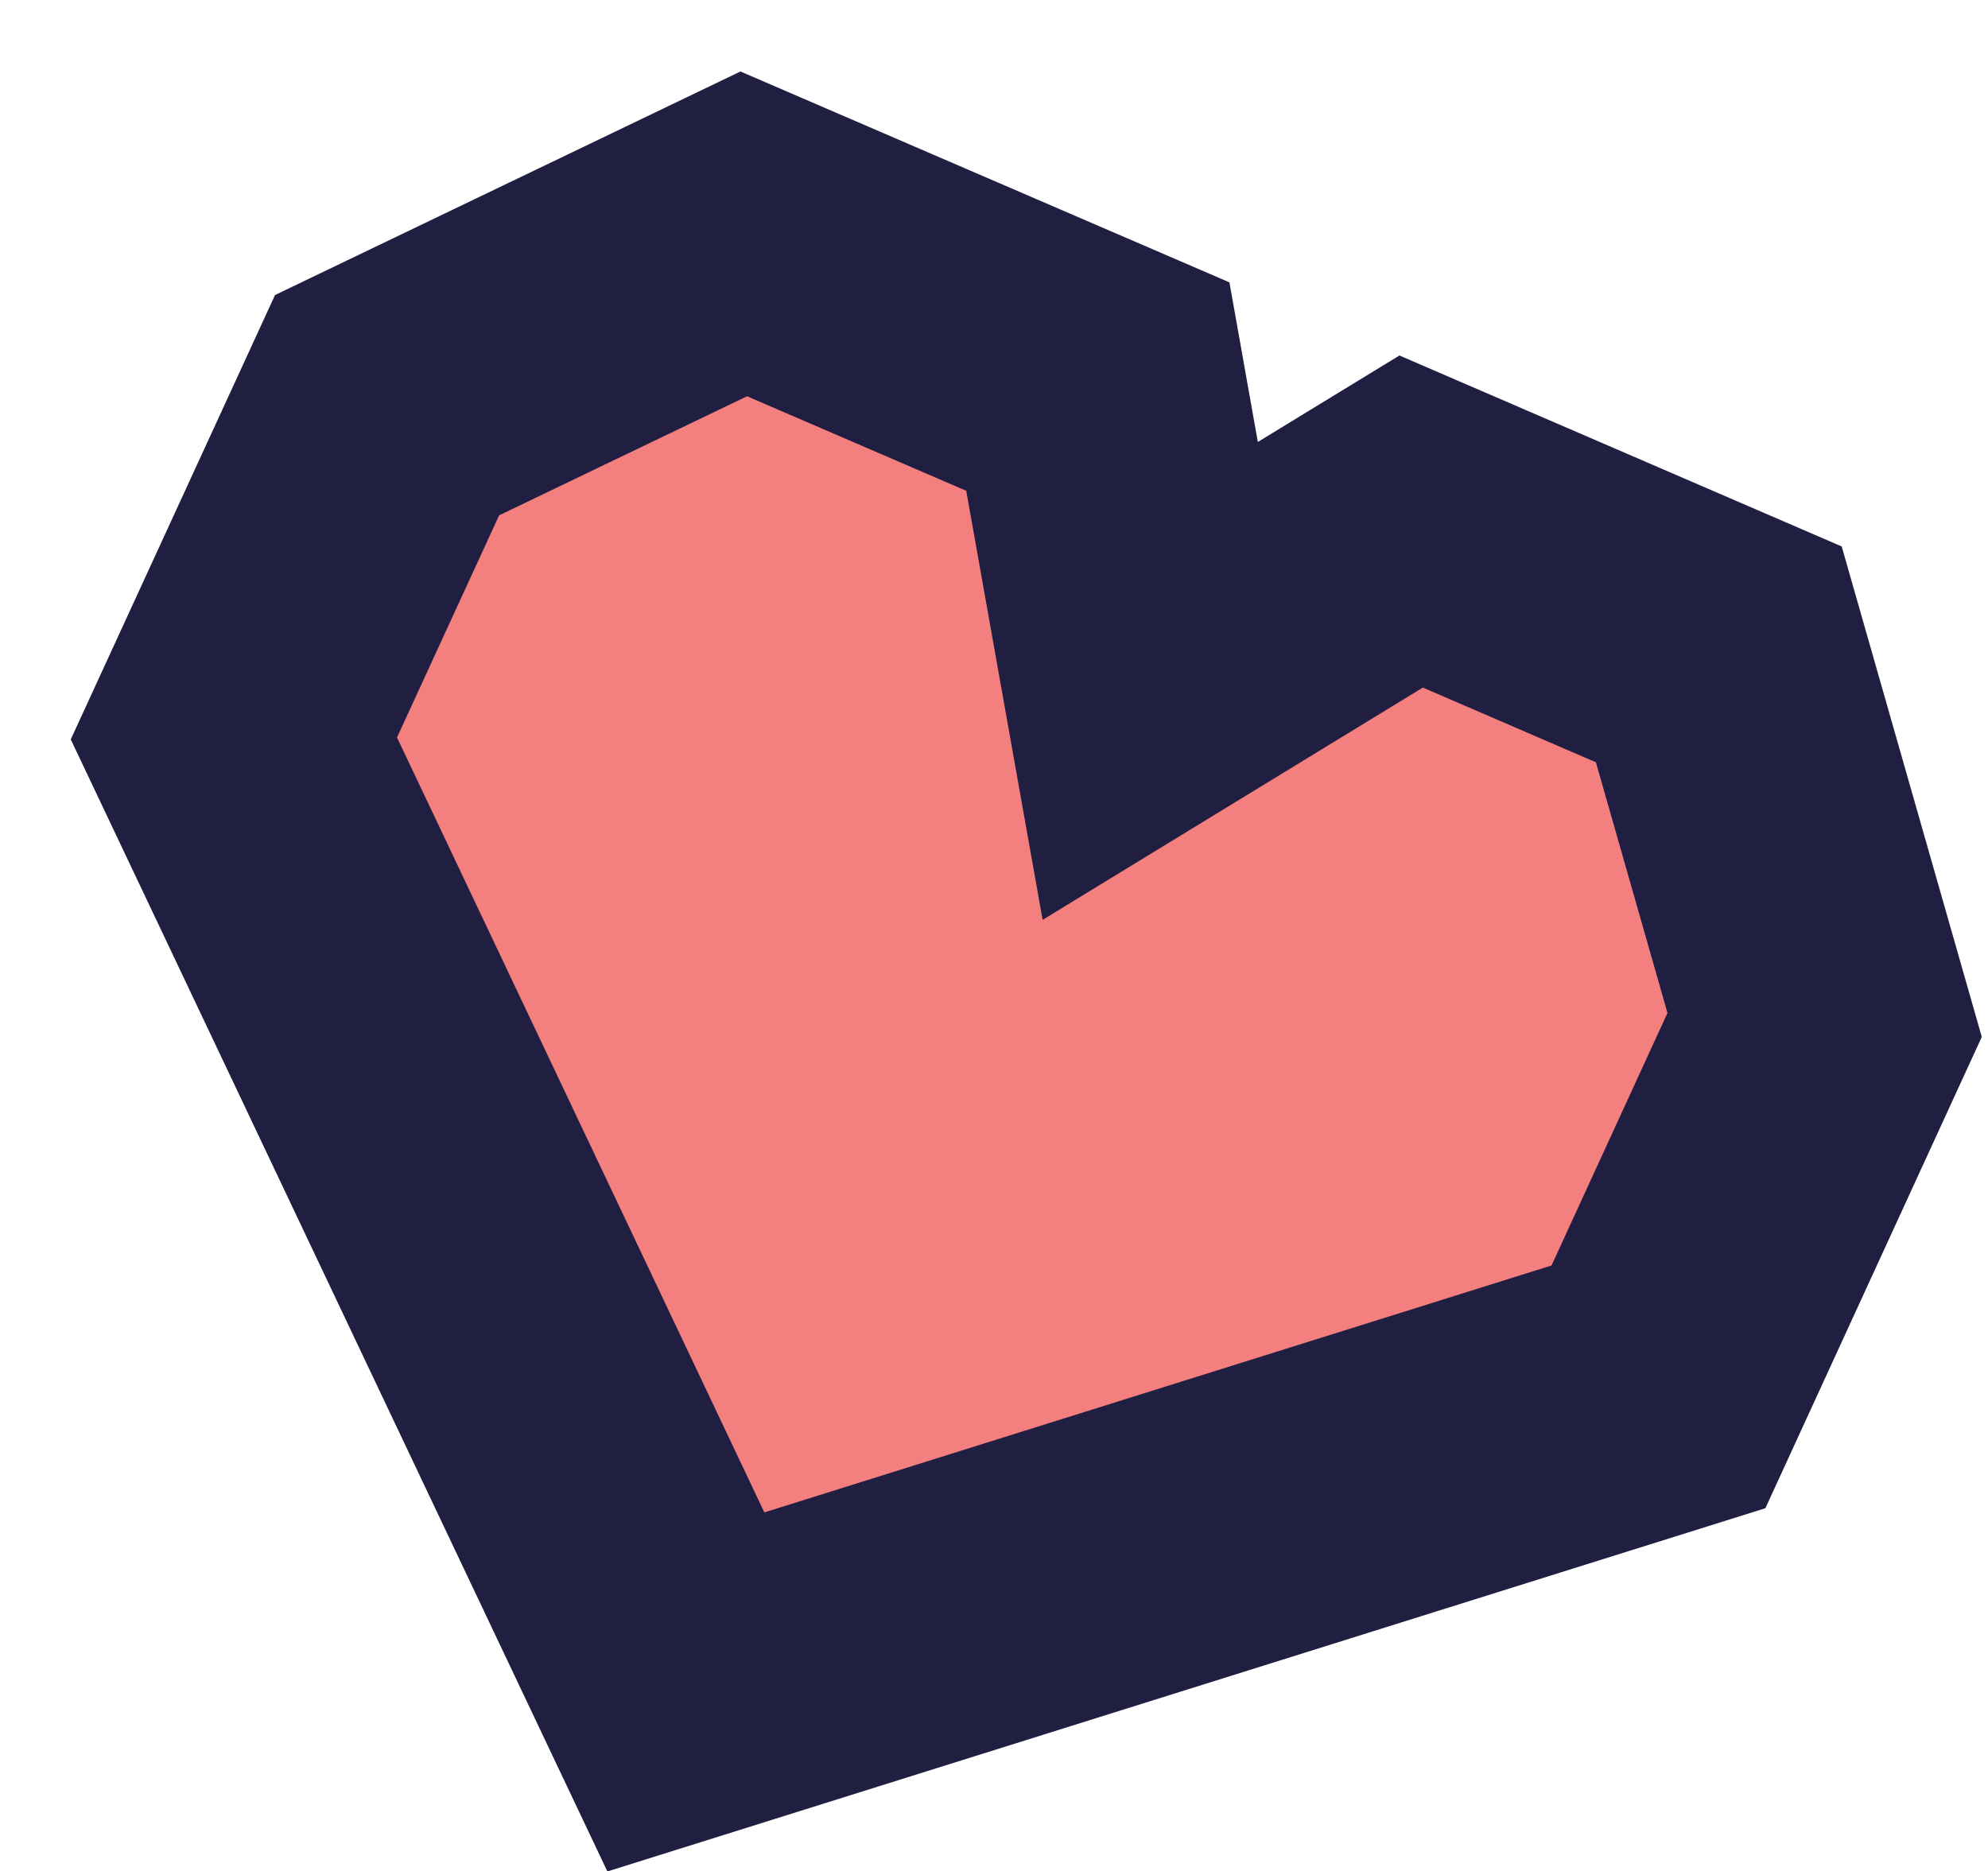
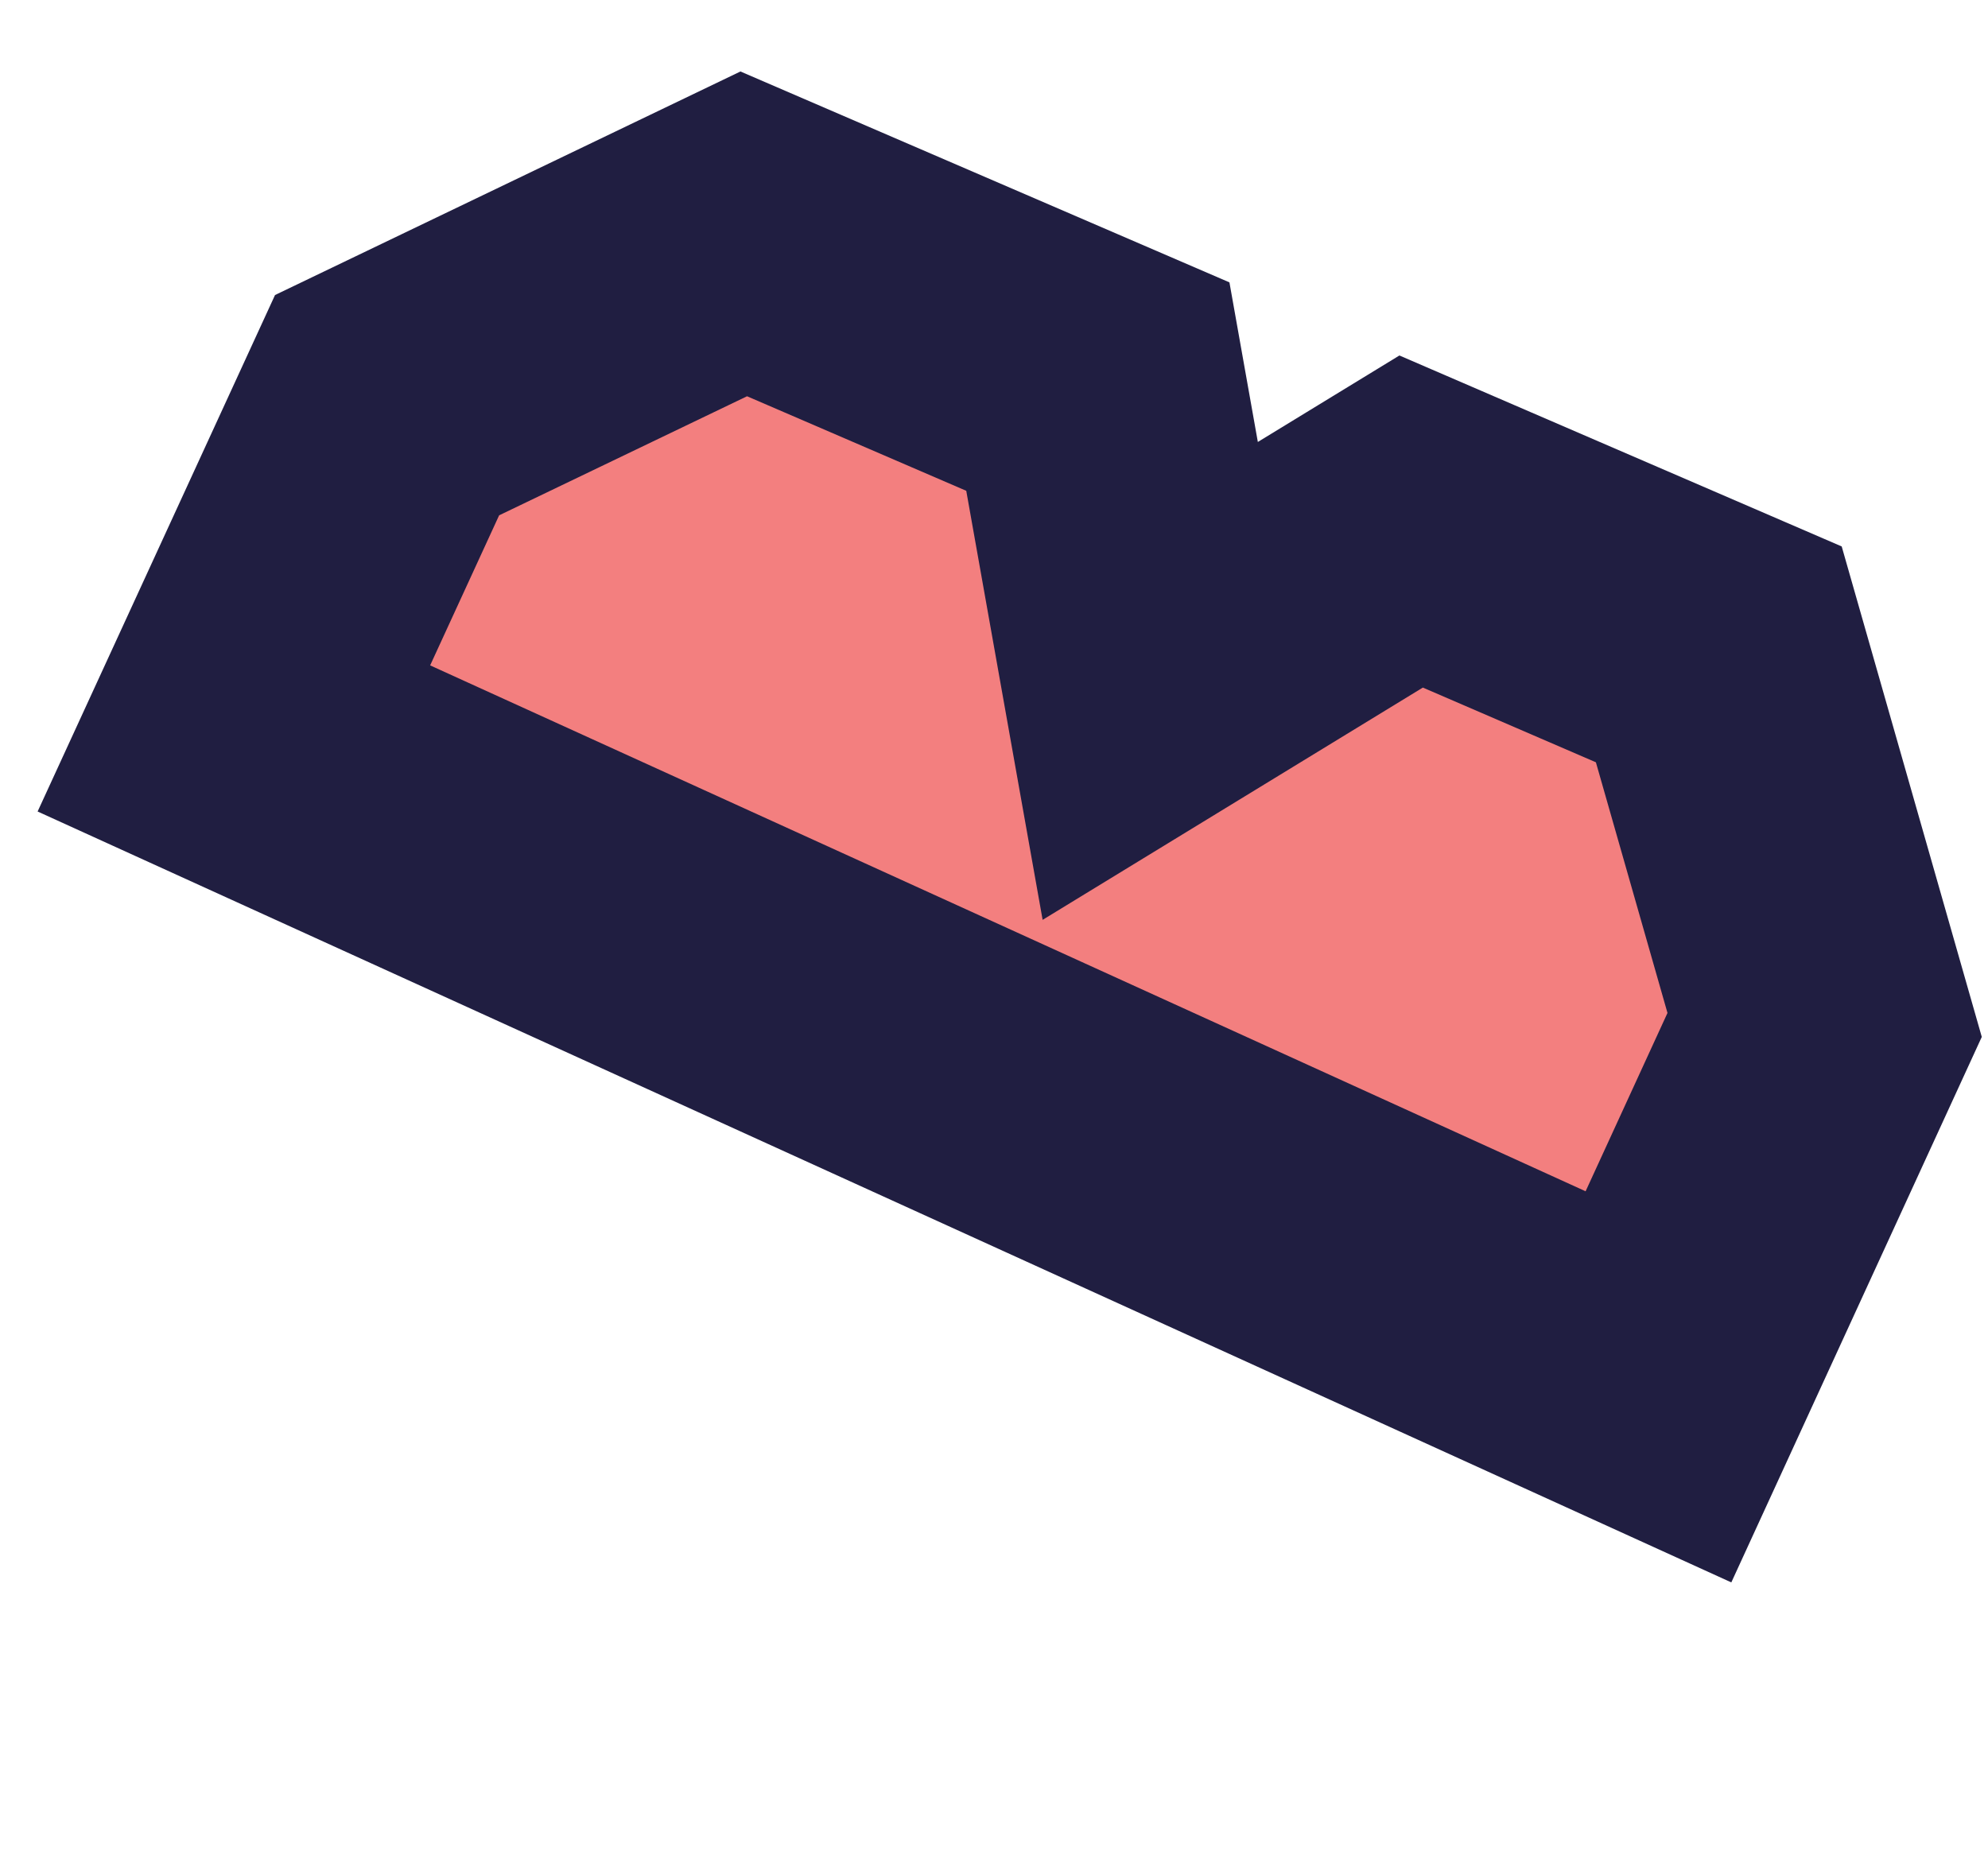
<svg xmlns="http://www.w3.org/2000/svg" fill="none" height="100%" overflow="visible" preserveAspectRatio="none" style="display: block;" viewBox="0 0 17 16" width="100%">
-   <path d="M9.388 3.306L9.836 5.823L12.067 4.46L14.698 5.596L15.603 8.765L14.182 11.86L5.865 14.469L2 6.315L3.31 3.465L6.36 2L9.388 3.306Z" fill="#F37F7F" id="Union" stroke="#201E41" stroke-width="2.528" />
+   <path d="M9.388 3.306L9.836 5.823L12.067 4.46L14.698 5.596L15.603 8.765L14.182 11.86L2 6.315L3.31 3.465L6.36 2L9.388 3.306Z" fill="#F37F7F" id="Union" stroke="#201E41" stroke-width="2.528" />
</svg>